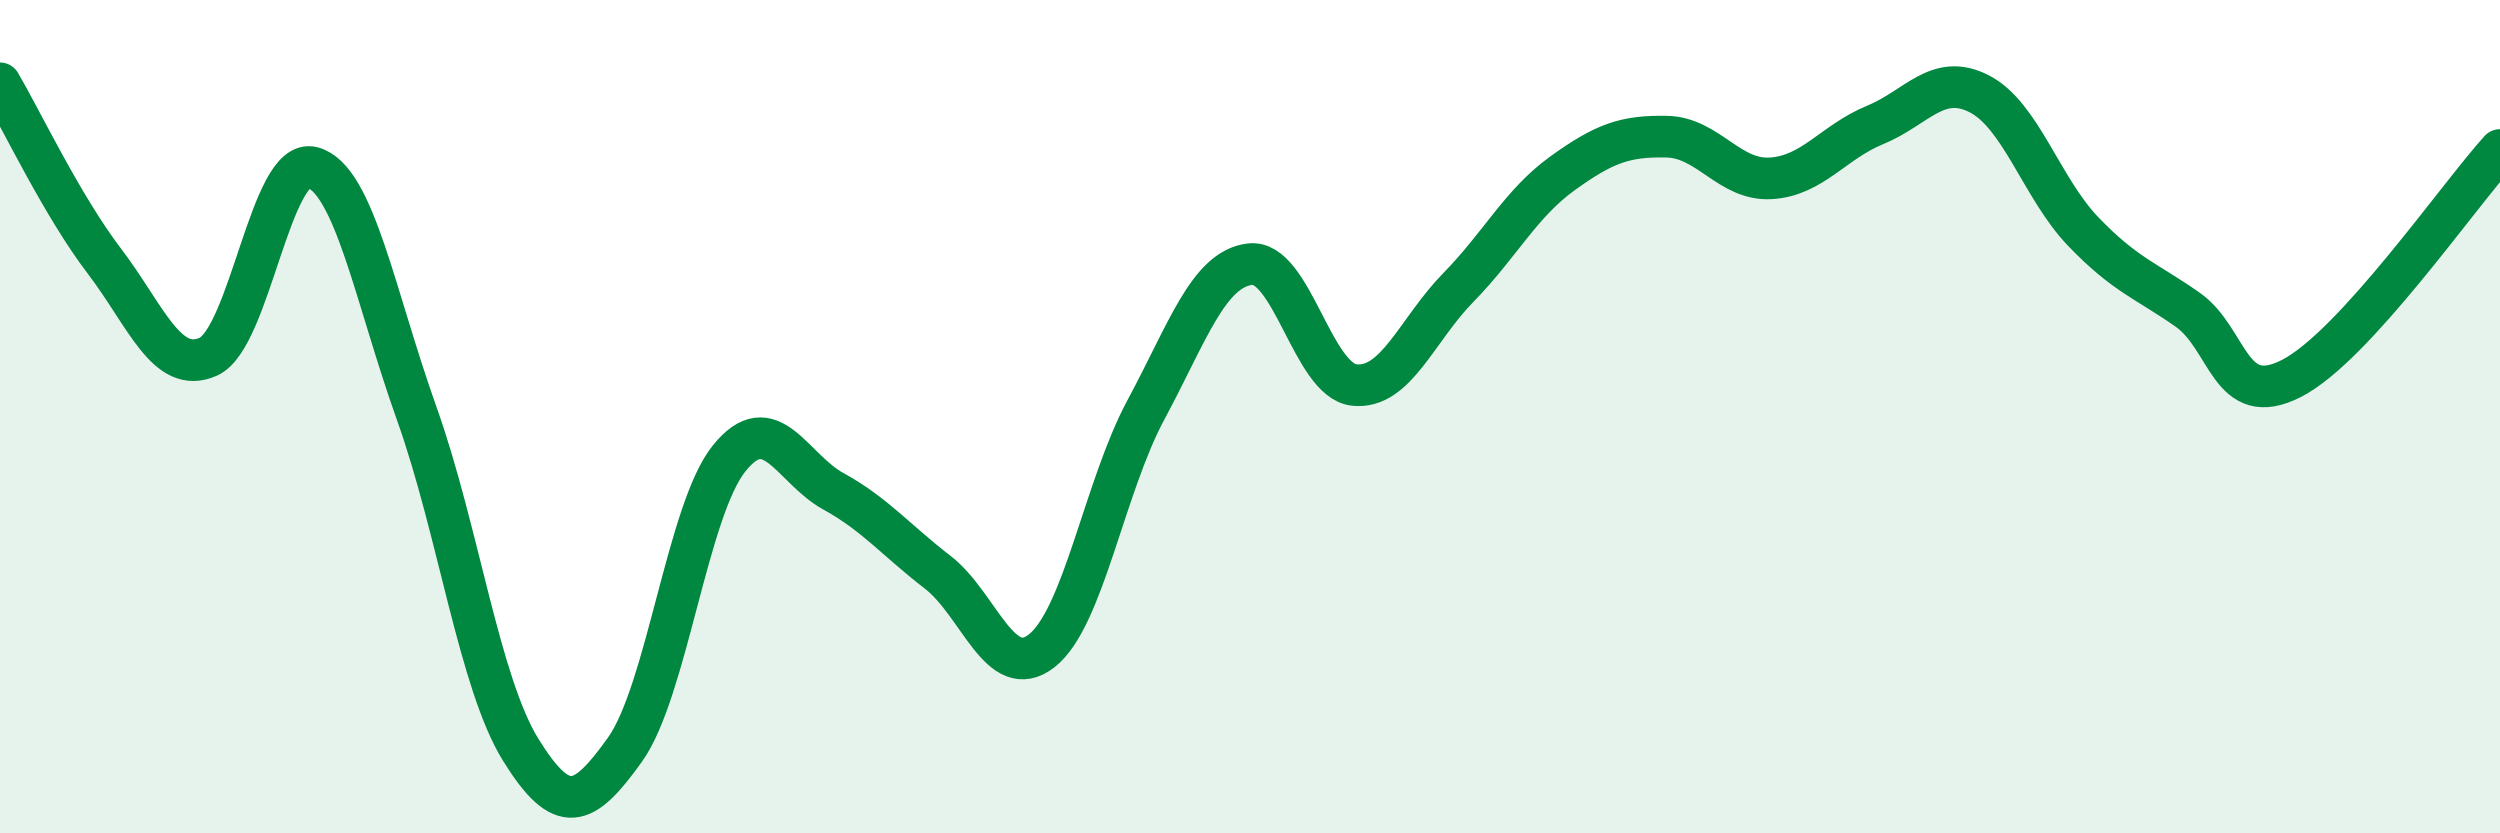
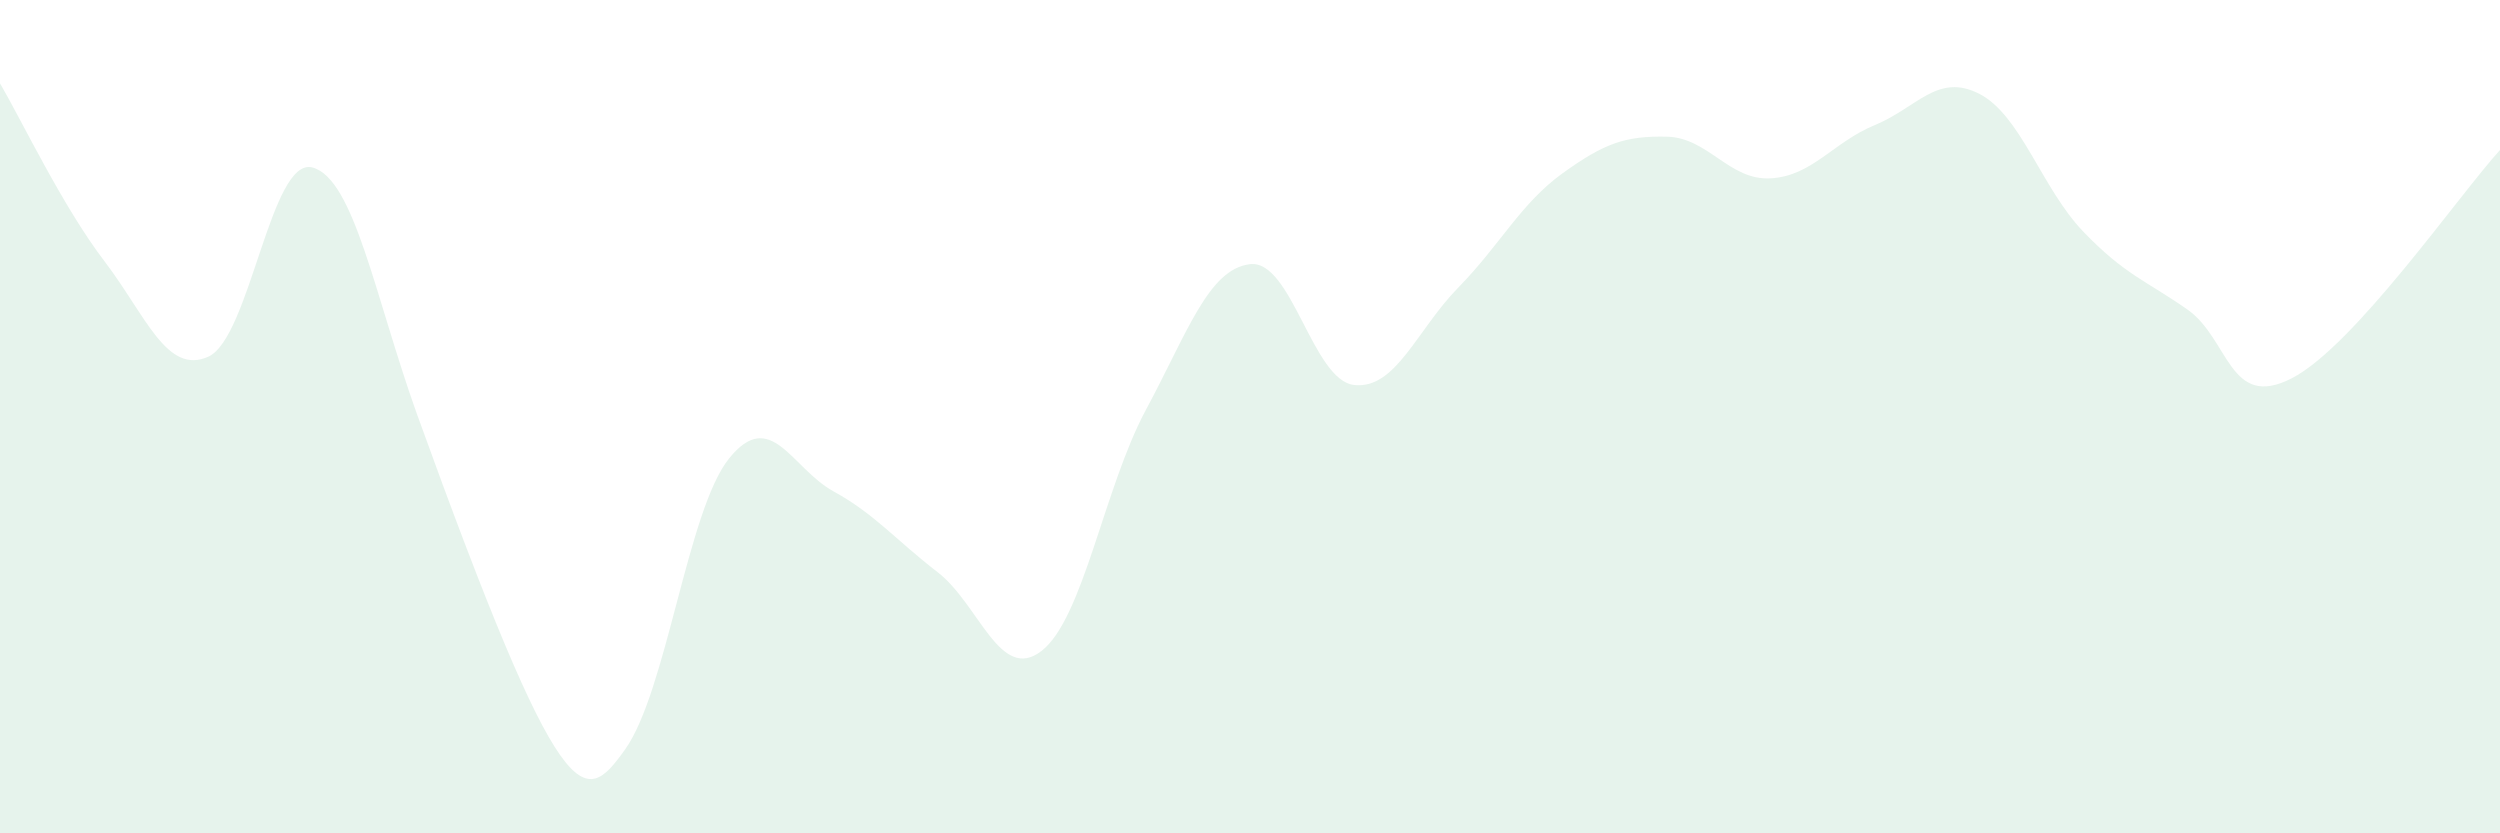
<svg xmlns="http://www.w3.org/2000/svg" width="60" height="20" viewBox="0 0 60 20">
-   <path d="M 0,2 C 0.5,2.85 1.5,4.95 2.5,6.26 C 3.5,7.57 4,9.01 5,8.56 C 6,8.11 6.5,3.75 7.5,4.02 C 8.5,4.29 9,7.12 10,9.92 C 11,12.72 11.5,16.39 12.5,18 C 13.5,19.61 14,19.39 15,17.99 C 16,16.59 16.5,12.24 17.5,11 C 18.5,9.76 19,11.24 20,11.79 C 21,12.34 21.5,12.96 22.5,13.73 C 23.5,14.5 24,16.4 25,15.62 C 26,14.84 26.5,11.7 27.5,9.84 C 28.5,7.98 29,6.46 30,6.34 C 31,6.22 31.5,9.13 32.5,9.24 C 33.5,9.35 34,7.92 35,6.9 C 36,5.88 36.5,4.88 37.5,4.16 C 38.5,3.44 39,3.26 40,3.28 C 41,3.3 41.5,4.34 42.5,4.28 C 43.5,4.22 44,3.41 45,3 C 46,2.59 46.5,1.74 47.5,2.25 C 48.5,2.76 49,4.52 50,5.56 C 51,6.6 51.5,6.73 52.5,7.43 C 53.5,8.13 53.5,9.85 55,9.08 C 56.5,8.31 59,4.7 60,3.6L60 20L0 20Z" fill="#008740" opacity="0.1" stroke-linecap="round" stroke-linejoin="round" />
-   <path d="M 0,2 C 0.5,2.85 1.5,4.95 2.5,6.26 C 3.5,7.57 4,9.01 5,8.56 C 6,8.11 6.5,3.75 7.5,4.02 C 8.5,4.29 9,7.12 10,9.92 C 11,12.72 11.5,16.39 12.5,18 C 13.5,19.61 14,19.39 15,17.99 C 16,16.59 16.5,12.24 17.5,11 C 18.5,9.76 19,11.24 20,11.79 C 21,12.34 21.5,12.96 22.5,13.73 C 23.5,14.5 24,16.4 25,15.62 C 26,14.84 26.5,11.7 27.5,9.84 C 28.5,7.98 29,6.46 30,6.34 C 31,6.22 31.5,9.13 32.5,9.24 C 33.5,9.35 34,7.92 35,6.9 C 36,5.88 36.5,4.88 37.5,4.16 C 38.5,3.44 39,3.26 40,3.28 C 41,3.3 41.5,4.34 42.5,4.28 C 43.5,4.22 44,3.41 45,3 C 46,2.59 46.5,1.74 47.5,2.25 C 48.5,2.76 49,4.52 50,5.56 C 51,6.6 51.5,6.73 52.5,7.43 C 53.5,8.13 53.5,9.85 55,9.08 C 56.5,8.31 59,4.7 60,3.6" stroke="#008740" stroke-width="1" fill="none" stroke-linecap="round" stroke-linejoin="round" />
+   <path d="M 0,2 C 0.5,2.85 1.5,4.95 2.5,6.26 C 3.5,7.57 4,9.01 5,8.56 C 6,8.11 6.5,3.75 7.5,4.02 C 8.5,4.29 9,7.12 10,9.92 C 13.5,19.61 14,19.39 15,17.99 C 16,16.59 16.5,12.24 17.5,11 C 18.5,9.76 19,11.24 20,11.79 C 21,12.34 21.5,12.96 22.5,13.73 C 23.5,14.5 24,16.4 25,15.62 C 26,14.84 26.5,11.7 27.5,9.84 C 28.5,7.98 29,6.46 30,6.34 C 31,6.22 31.5,9.13 32.5,9.24 C 33.5,9.35 34,7.92 35,6.9 C 36,5.88 36.5,4.88 37.5,4.16 C 38.5,3.44 39,3.26 40,3.28 C 41,3.3 41.5,4.34 42.5,4.28 C 43.5,4.22 44,3.41 45,3 C 46,2.59 46.5,1.74 47.5,2.25 C 48.5,2.76 49,4.52 50,5.56 C 51,6.6 51.5,6.73 52.5,7.43 C 53.5,8.13 53.5,9.85 55,9.08 C 56.5,8.31 59,4.7 60,3.6L60 20L0 20Z" fill="#008740" opacity="0.1" stroke-linecap="round" stroke-linejoin="round" />
</svg>